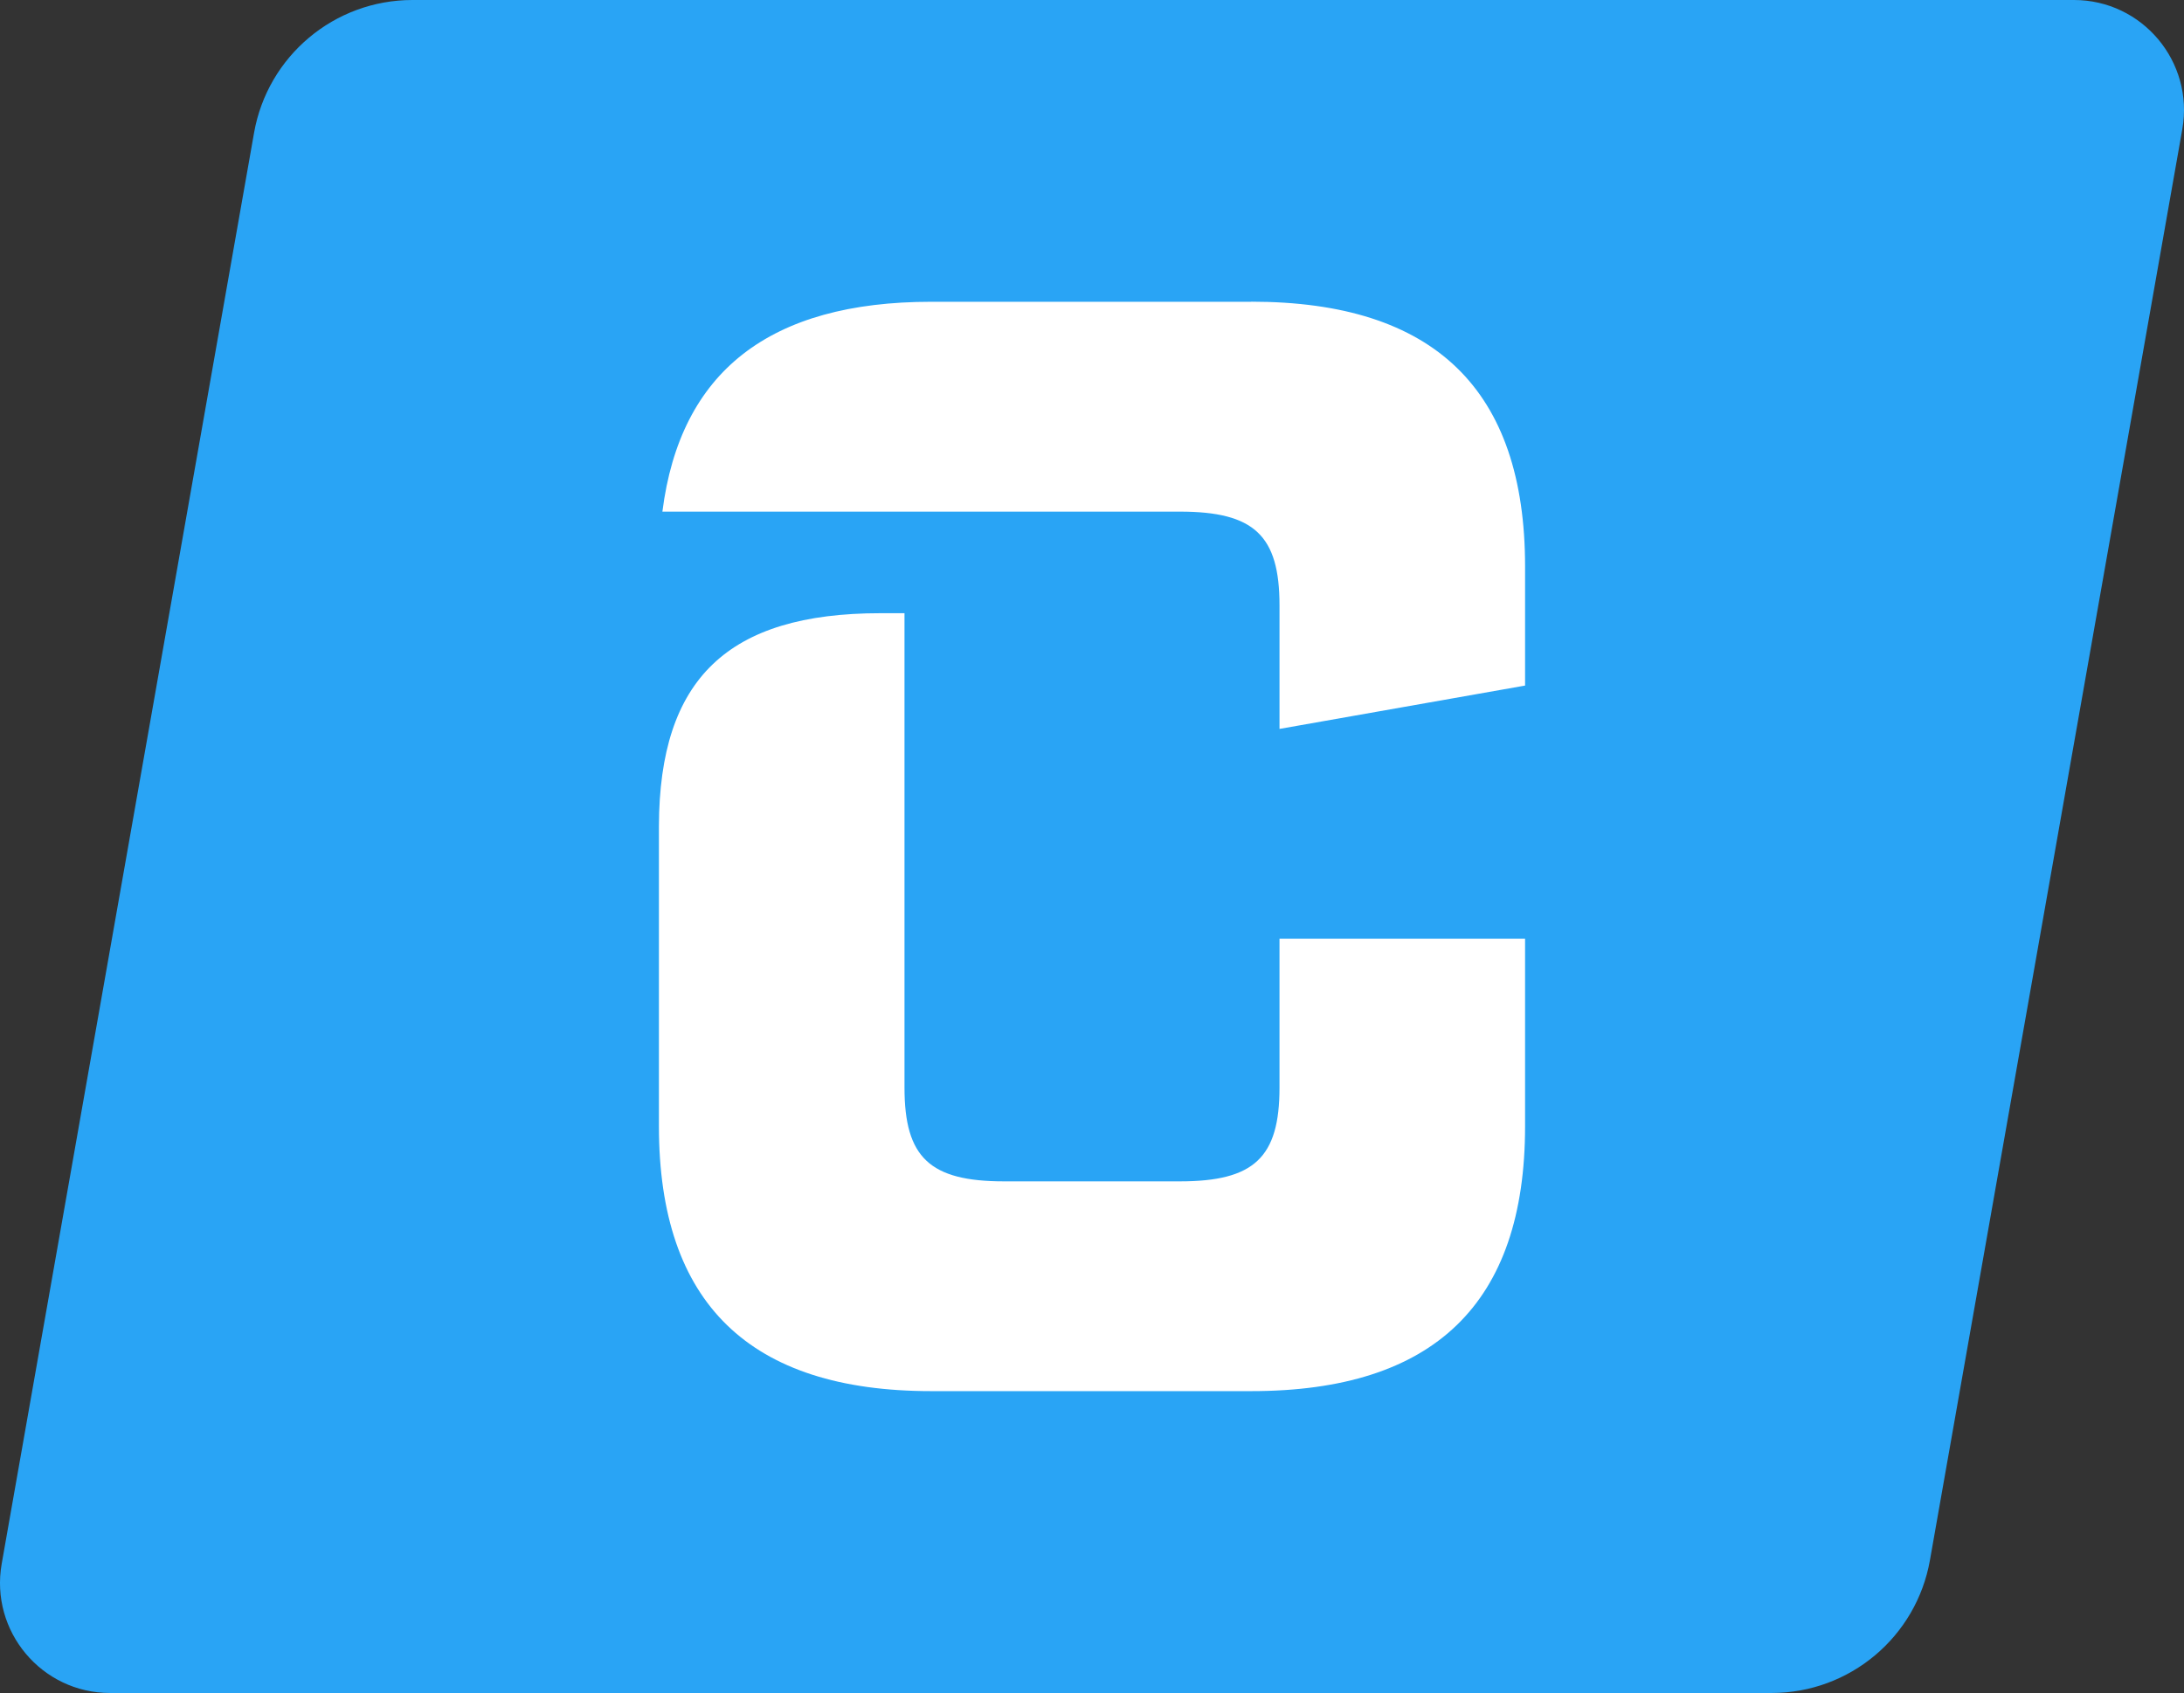
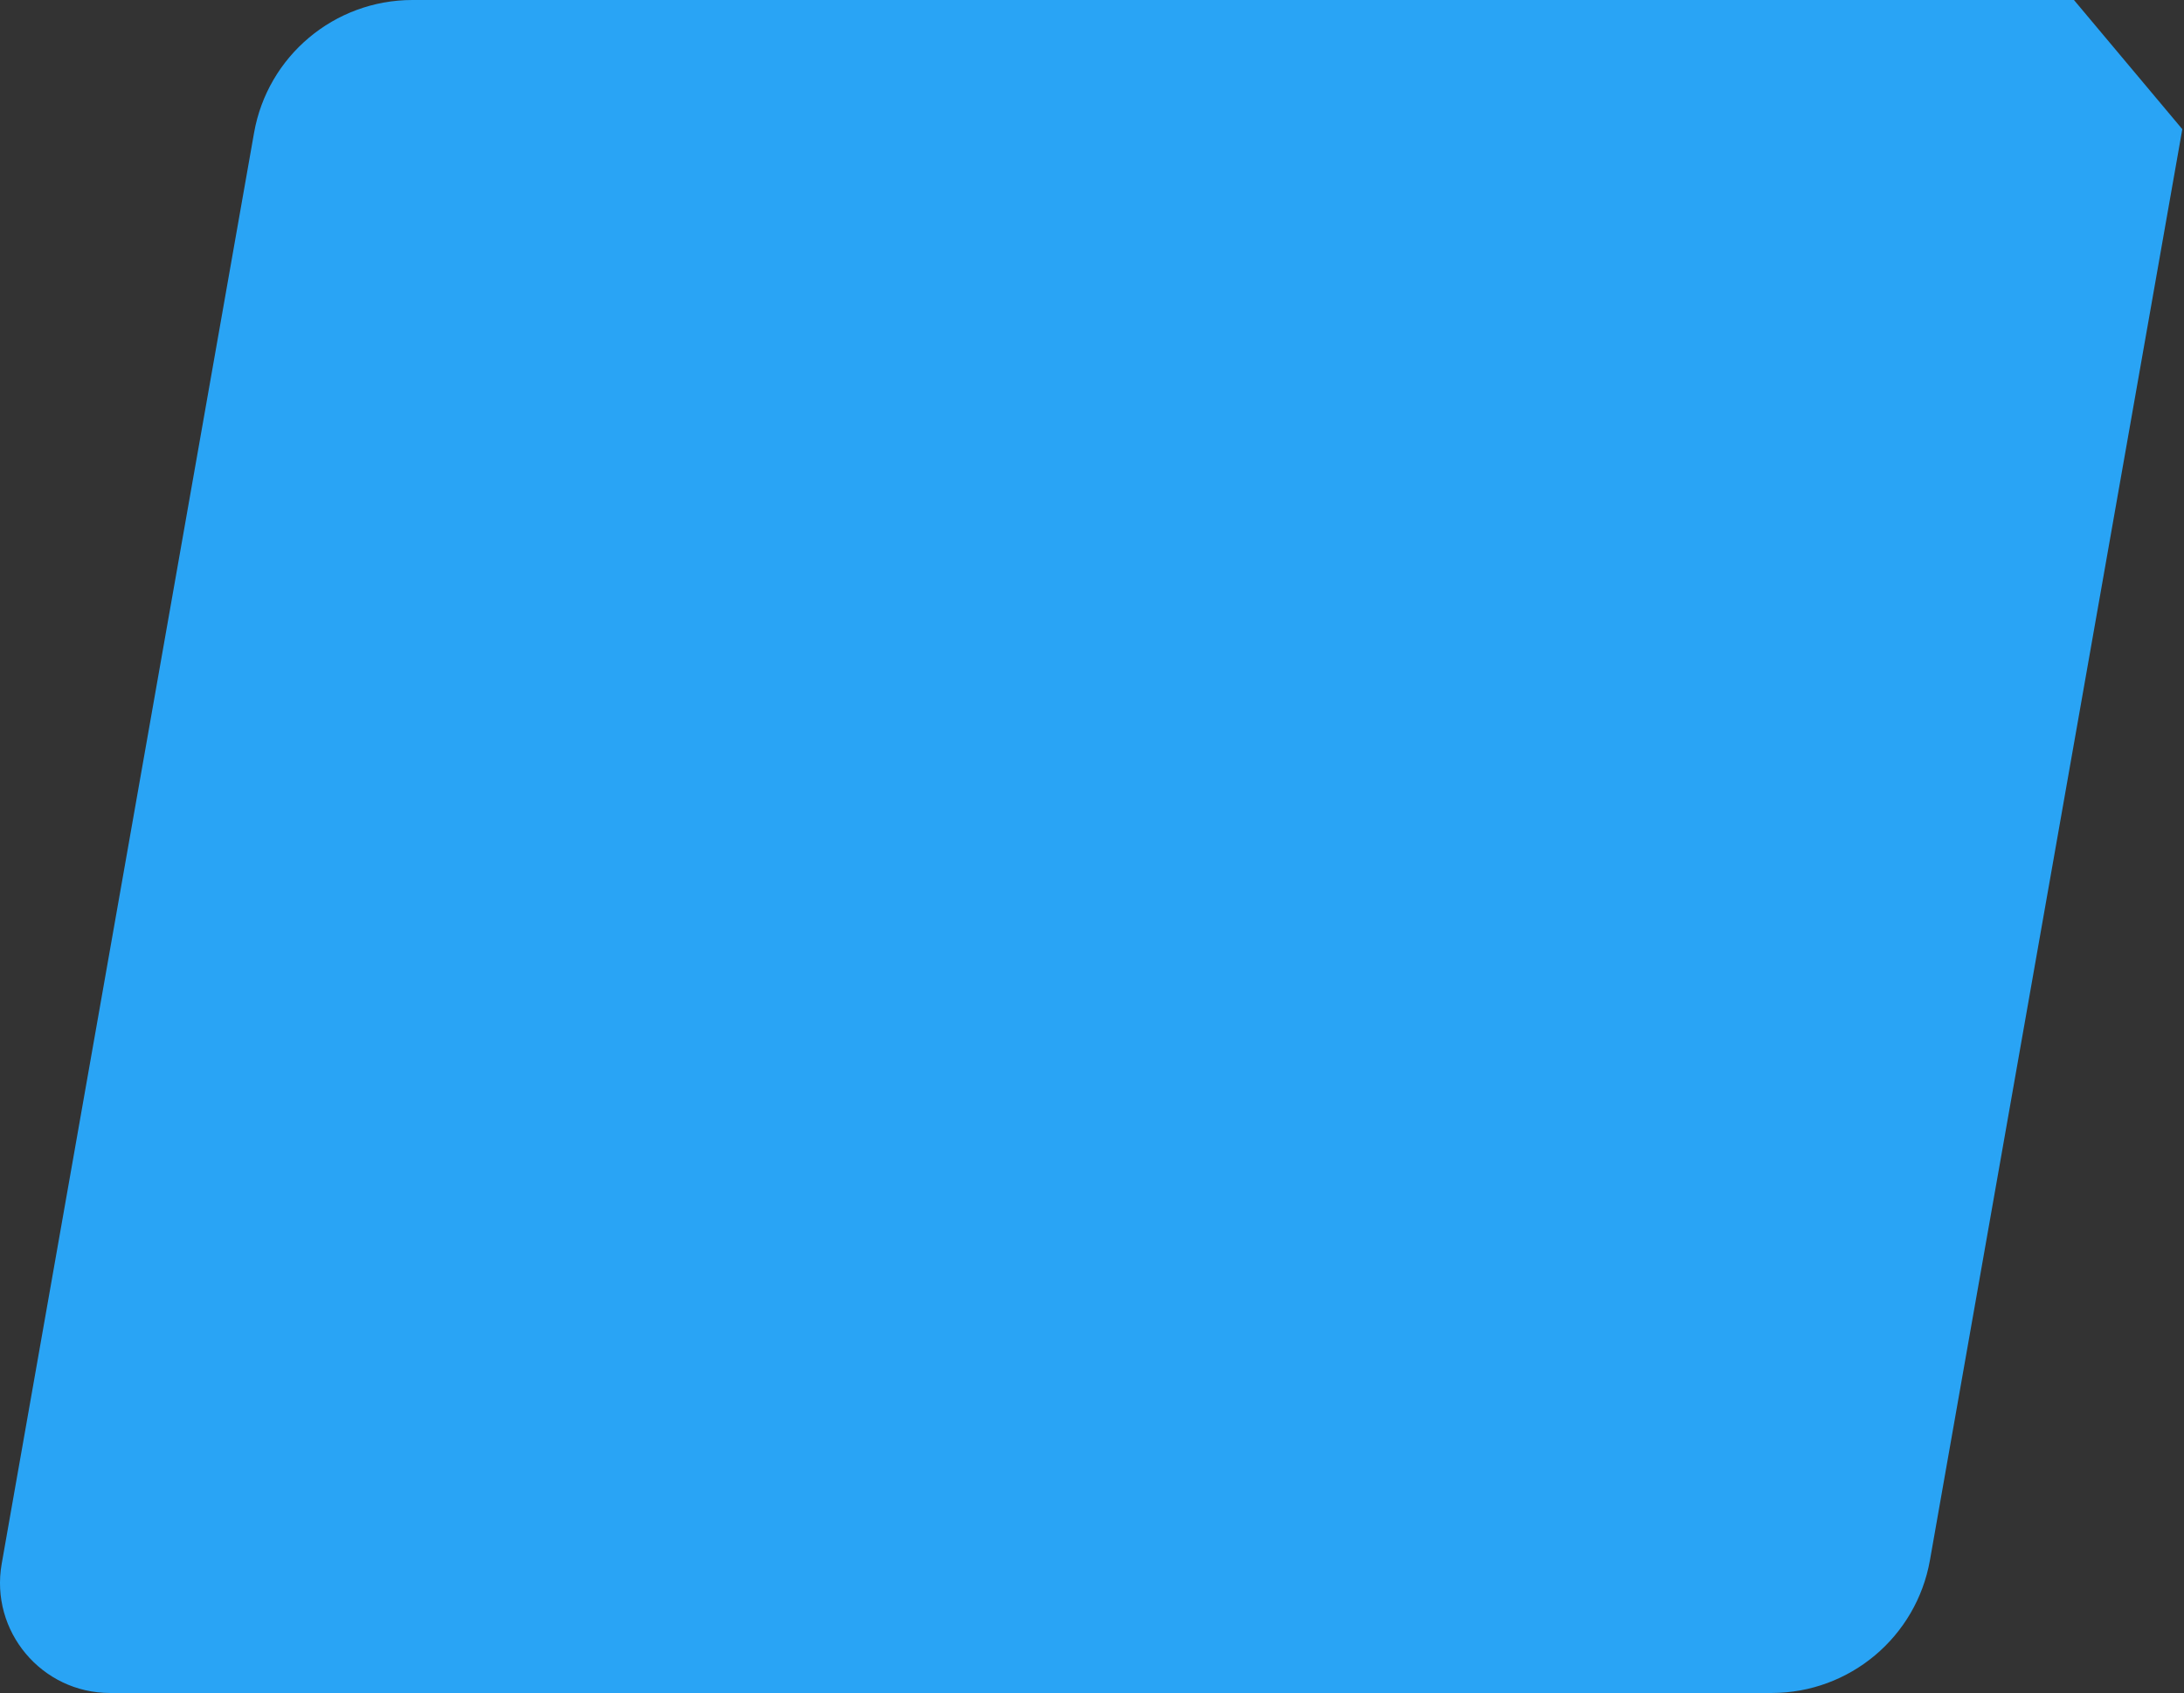
<svg xmlns="http://www.w3.org/2000/svg" id="Art" viewBox="0 0 258 200">
  <rect x="0" y="0" width="258" height="200" fill="#333333" stroke="none" />
  <defs>
    <style>.cls-1{fill:#29a4f5;}.cls-2{fill:#fff;}</style>
  </defs>
-   <path class="cls-1" d="M245,0H48.72c-9.22,0-17.11,6.62-18.71,15.7L.2,184.74c-1.4,7.96,4.72,15.26,12.8,15.26h196.28c9.22,0,17.11-6.62,18.71-15.7l29.81-169.04C259.2,7.3,253.08,0,245,0Z" />
-   <path class="cls-2" d="M151.15,128.48c0,8.26-2.99,11.08-11.78,11.08h-20.74c-8.79,0-11.78-2.81-11.78-11.08v-56.04h-2.84c-18.04,0-26.12,7.76-26.17,25.14v35.47c0,20.92,10.72,31.29,32.17,31.29h37.8c21.62,0,32.35-10.37,32.35-31.29v-22.15h-29.01v17.58ZM147.81,35.65h-37.8c-19.09,0-29.66,8.24-31.76,24.79h61.12c8.79,0,11.78,2.81,11.78,11.08v14.59l29.01-5.12v-14.05c0-20.92-10.72-31.3-32.35-31.3Z" />
+   <path class="cls-1" d="M245,0H48.72c-9.22,0-17.11,6.62-18.71,15.7L.2,184.74c-1.4,7.96,4.72,15.26,12.8,15.26h196.28c9.22,0,17.11-6.62,18.71-15.7l29.81-169.04Z" />
</svg>